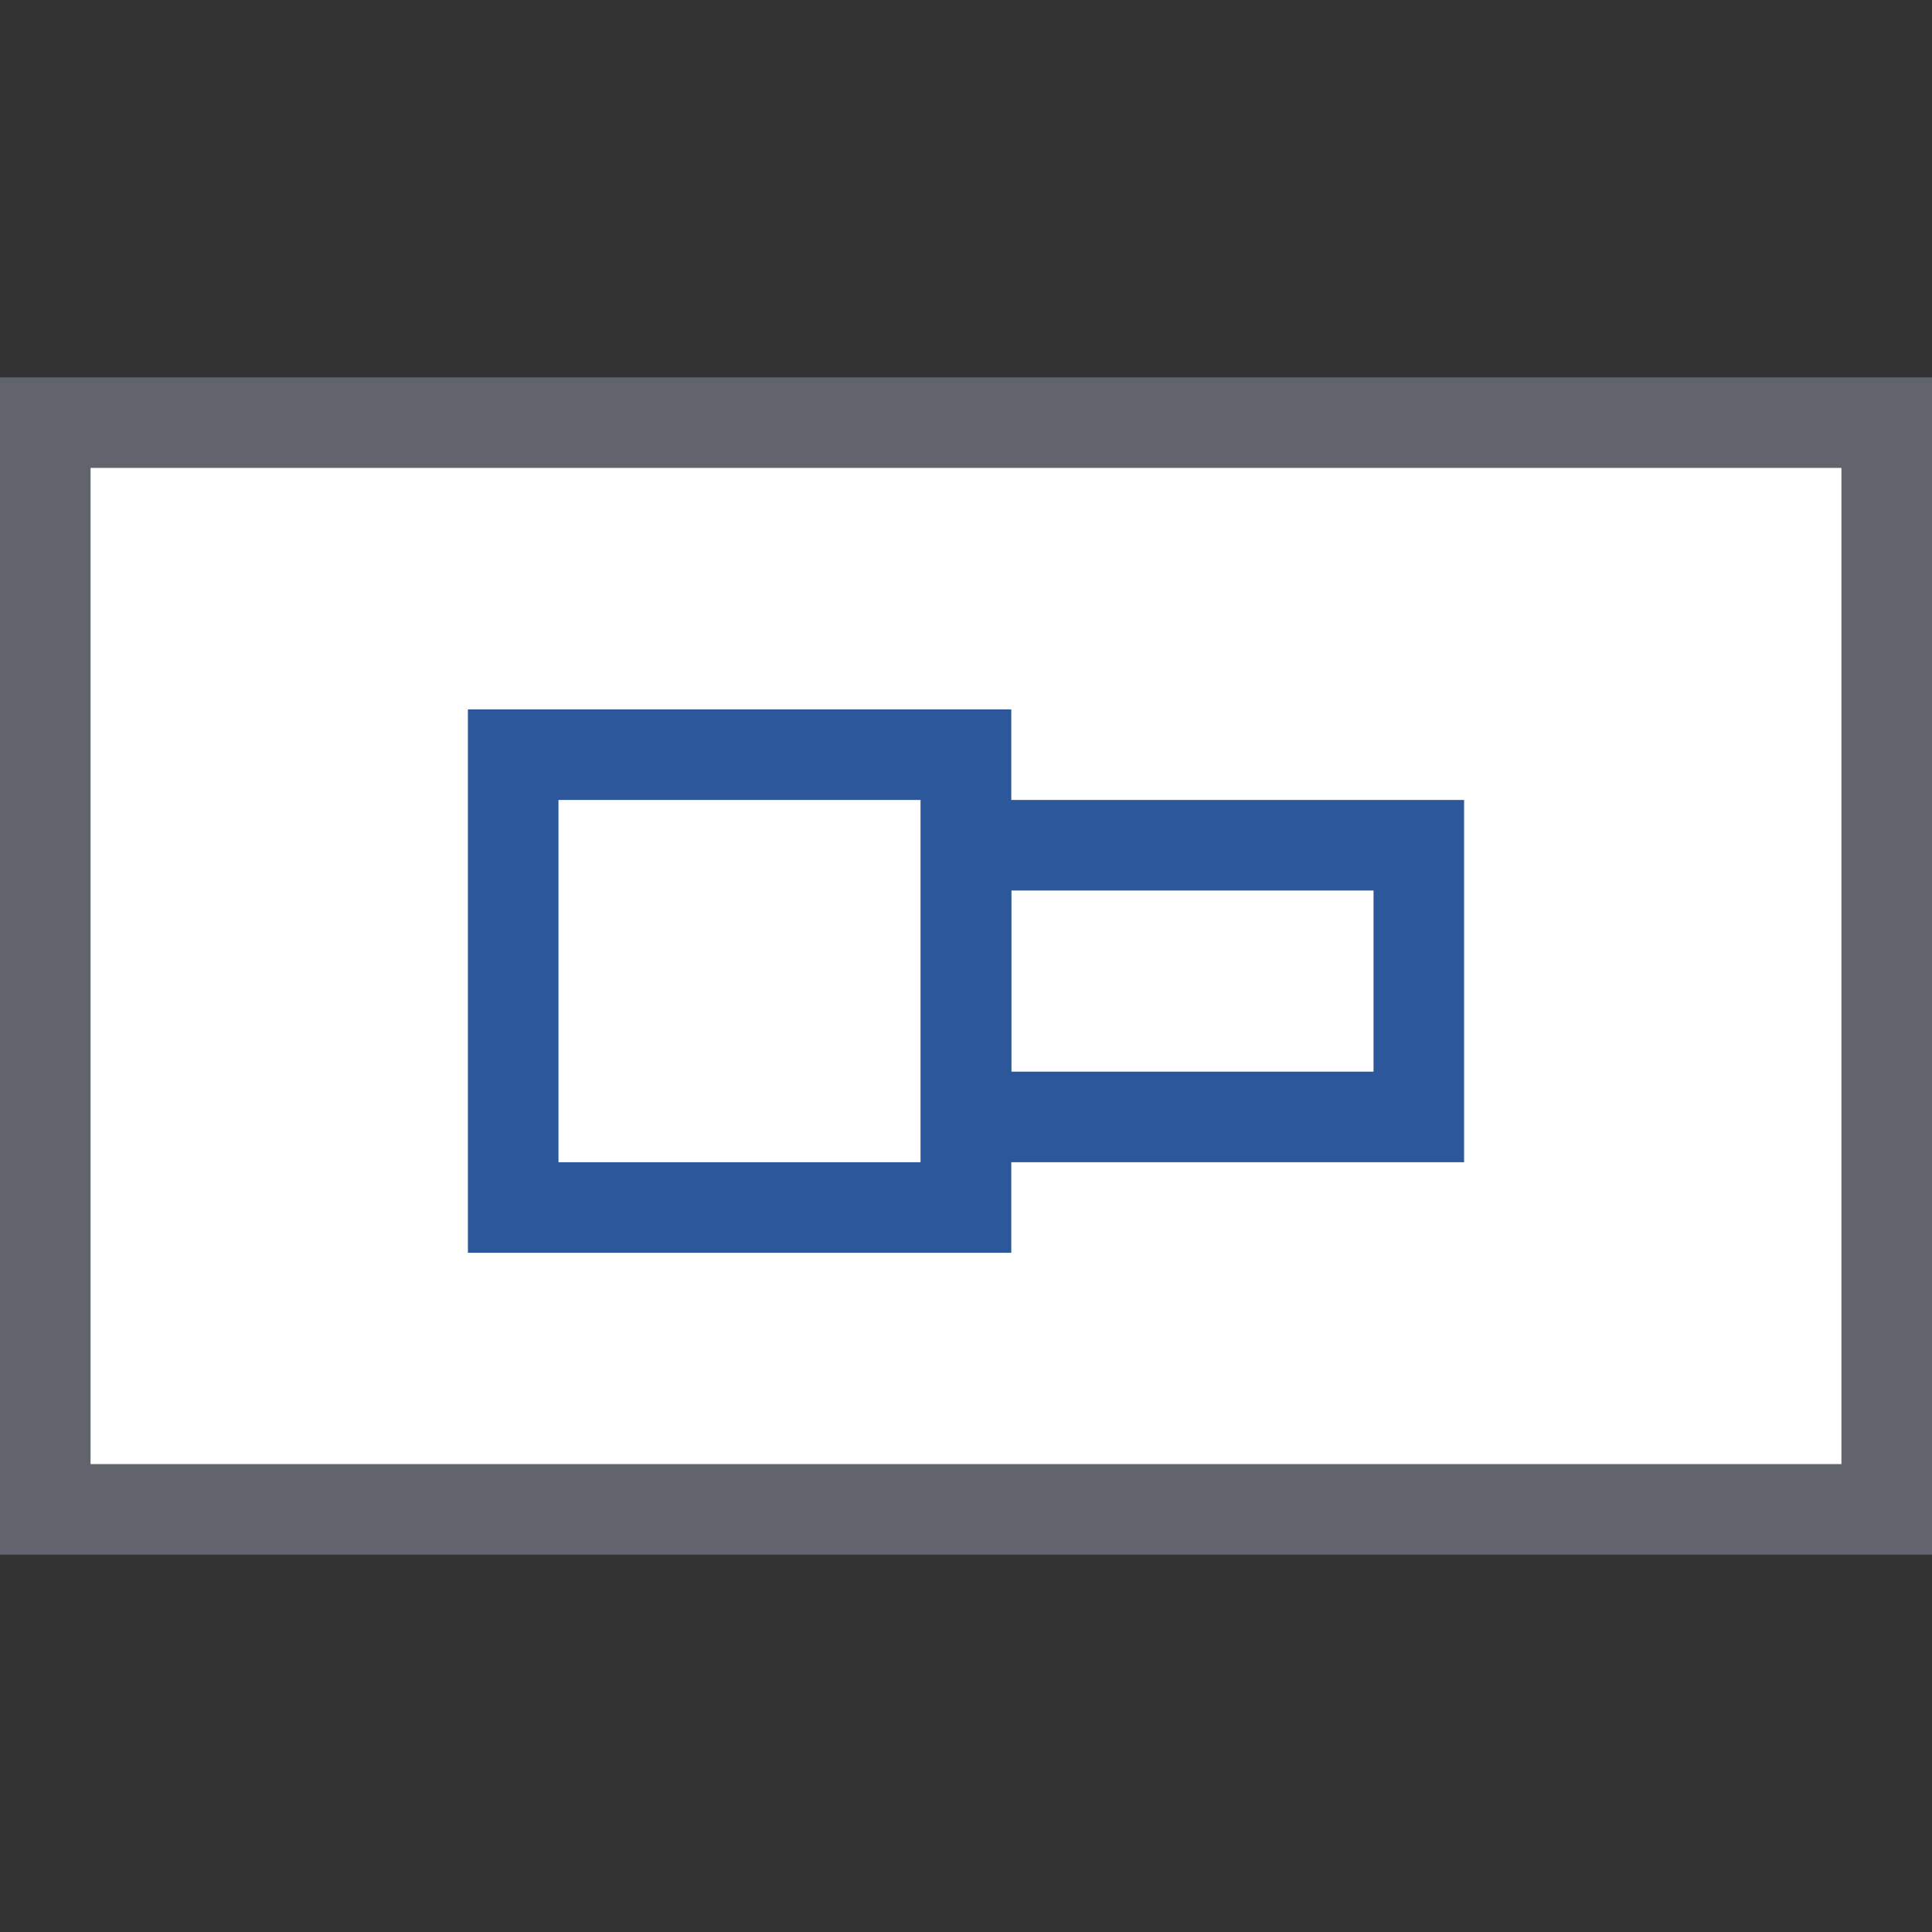
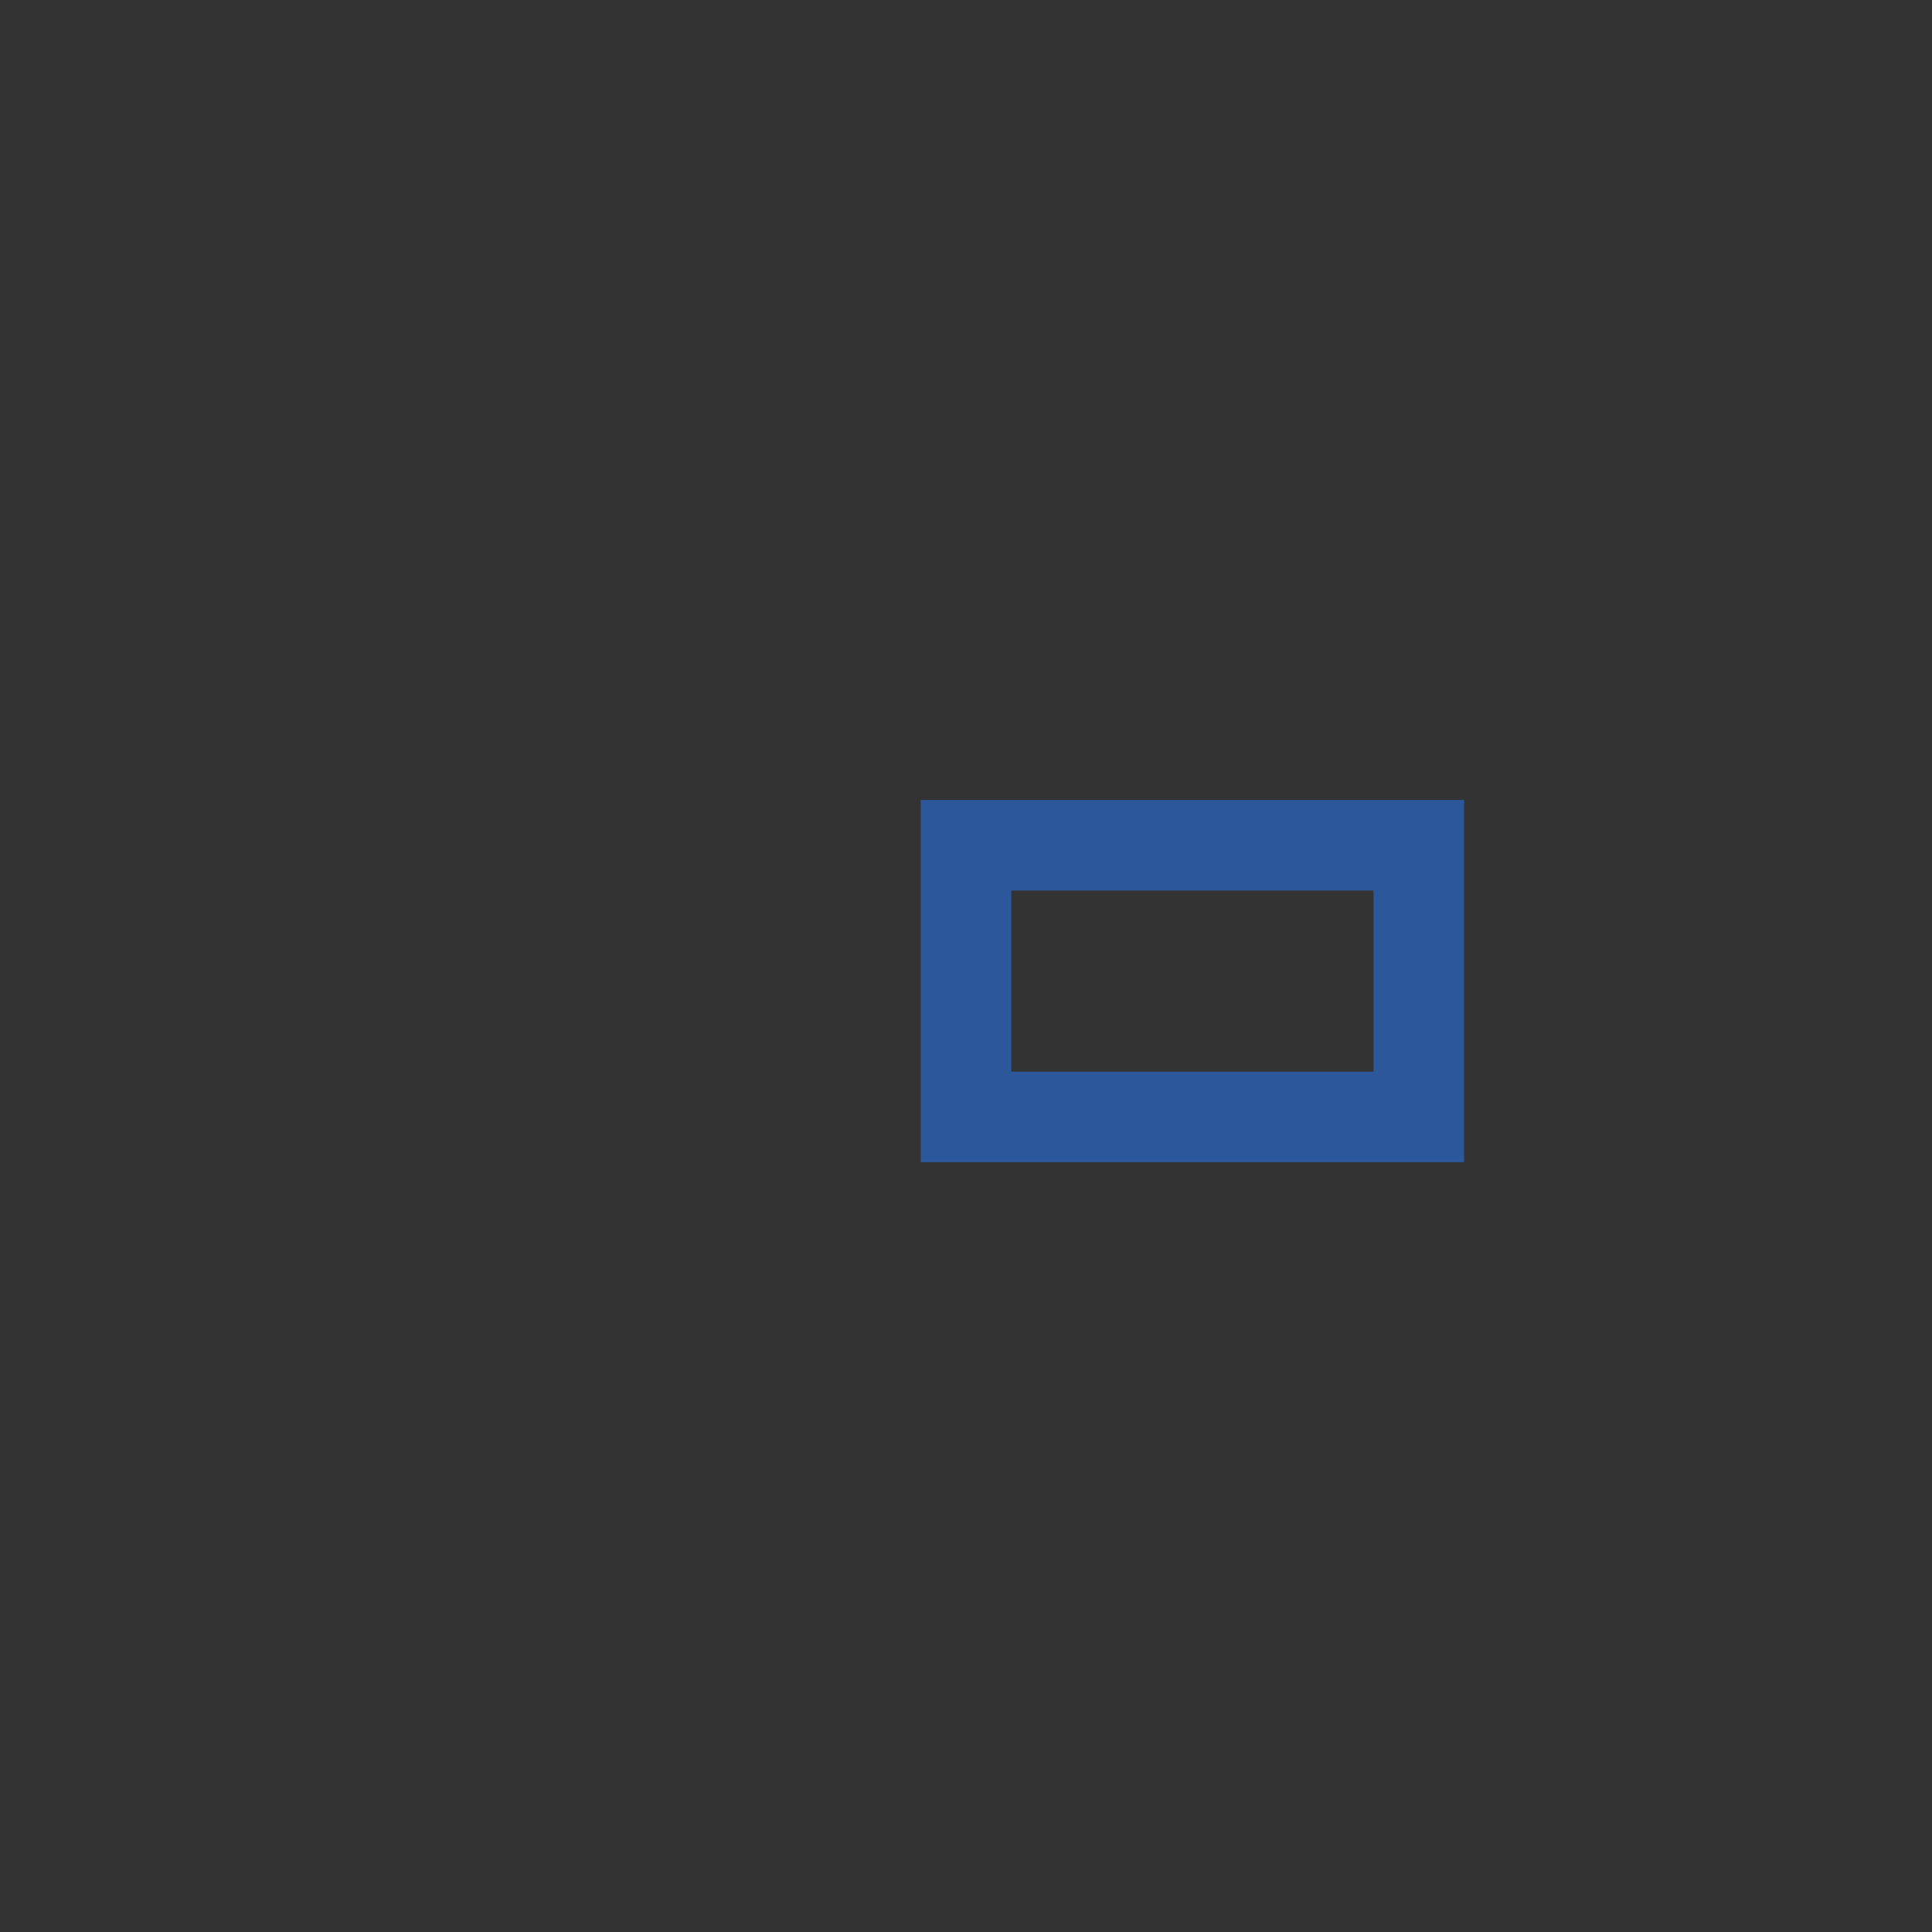
<svg xmlns="http://www.w3.org/2000/svg" version="1.1" id="Layer_1" x="0px" y="0px" viewBox="0 0 64 64" style="enable-background:new 0 0 64 64;" xml:space="preserve">
  <rect x="0" y="0" width="64" height="64" fill="#333333" stroke="none" />
  <style type="text/css">
	.st0{fill:#FFFFFF;}
	.st1{fill:#62646D;}
	.st2{fill:#2C579A;}
</style>
  <g>
    <g>
-       <rect x="1.5" y="14" class="st0" width="61" height="36" />
-       <path class="st1" d="M61,15.5v33H3v-33H61 M64,12.5H0v39h64V12.5L64,12.5z" />
-     </g>
+       </g>
    <g>
      <g>
-         <path class="st2" d="M30.5,26.5v12h-12v-12H30.5 M33.5,23.5h-18v18h18V23.5L33.5,23.5z" />
-       </g>
+         </g>
      <g>
        <path class="st2" d="M45.5,29.5v6h-12v-6H45.5 M48.5,26.5h-18v12h18V26.5L48.5,26.5z" />
      </g>
    </g>
  </g>
</svg>